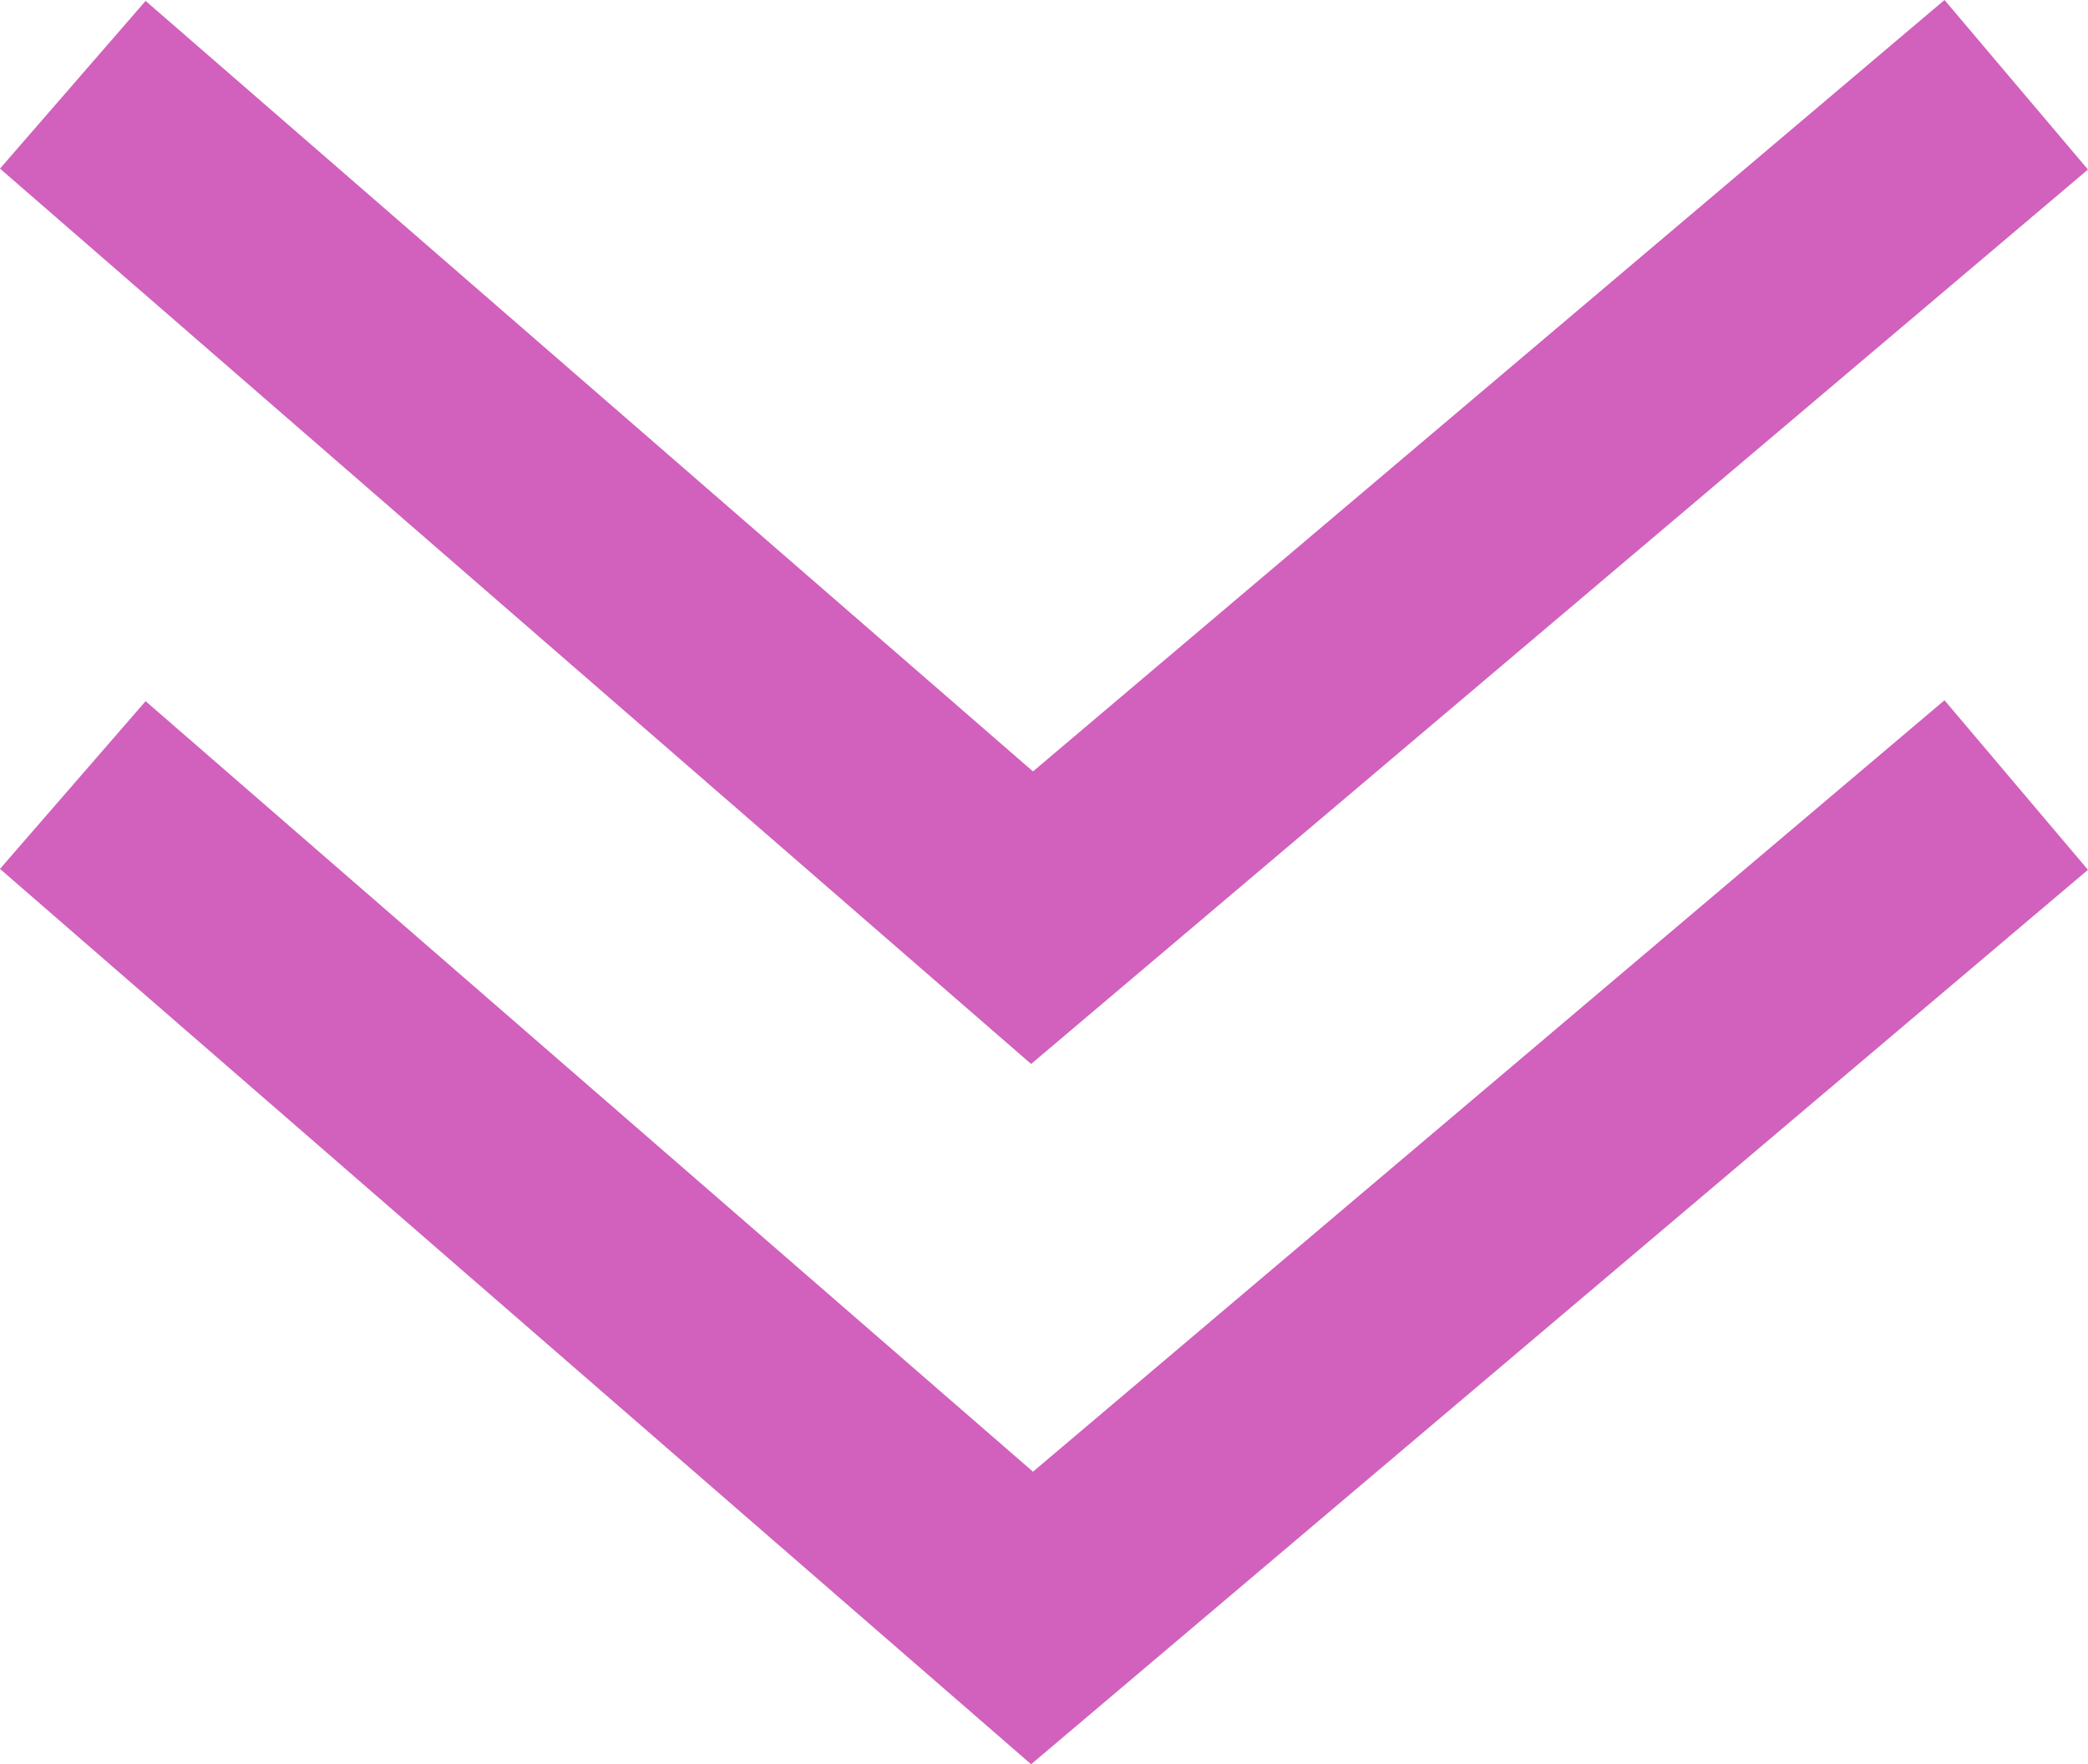
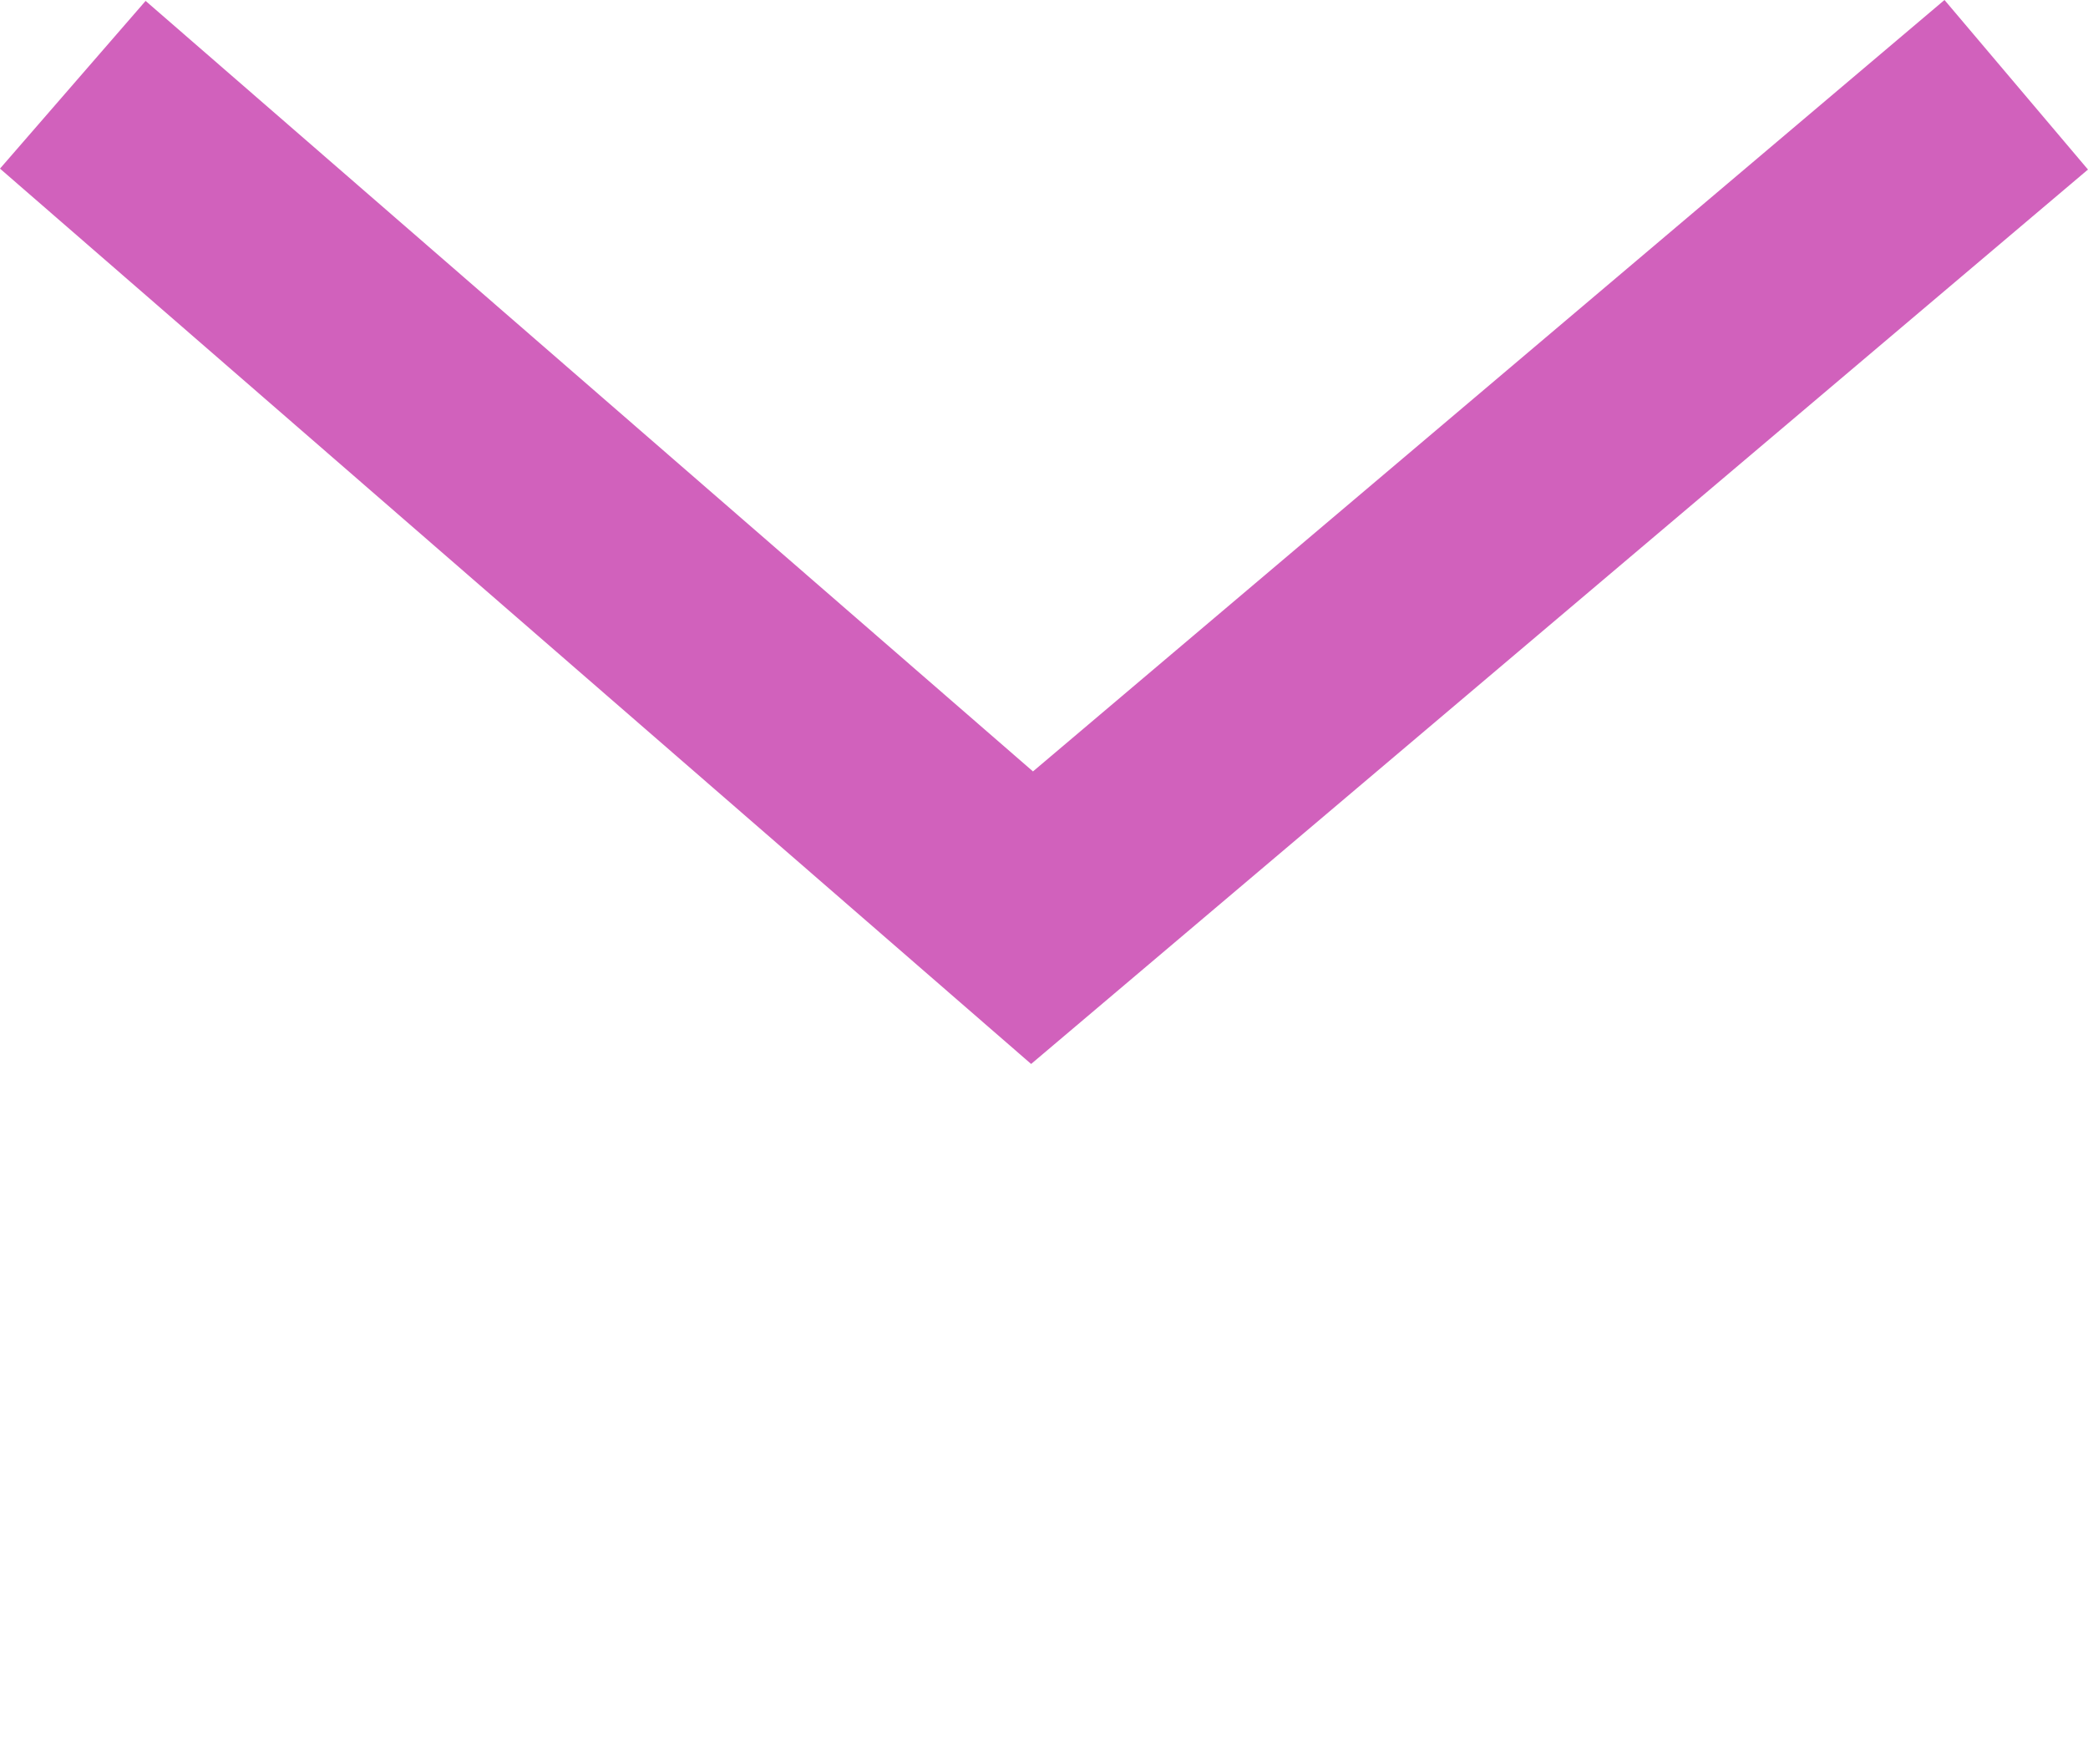
<svg xmlns="http://www.w3.org/2000/svg" width="75.207" height="63.543" viewBox="0 0 75.207 63.543">
  <g id="グループ_840" data-name="グループ 840" transform="translate(-675.378 -2049.964)">
    <path id="パス_2016" data-name="パス 2016" d="M660,2062.017l34.551,30,35.449-30" transform="translate(18 -9)" fill="none" stroke="#d161bc" stroke-width="8" />
-     <path id="パス_2017" data-name="パス 2017" d="M660,2062.017l34.551,30,35.449-30" transform="translate(18 16.222)" fill="none" stroke="#d161bc" stroke-width="8" />
  </g>
</svg>